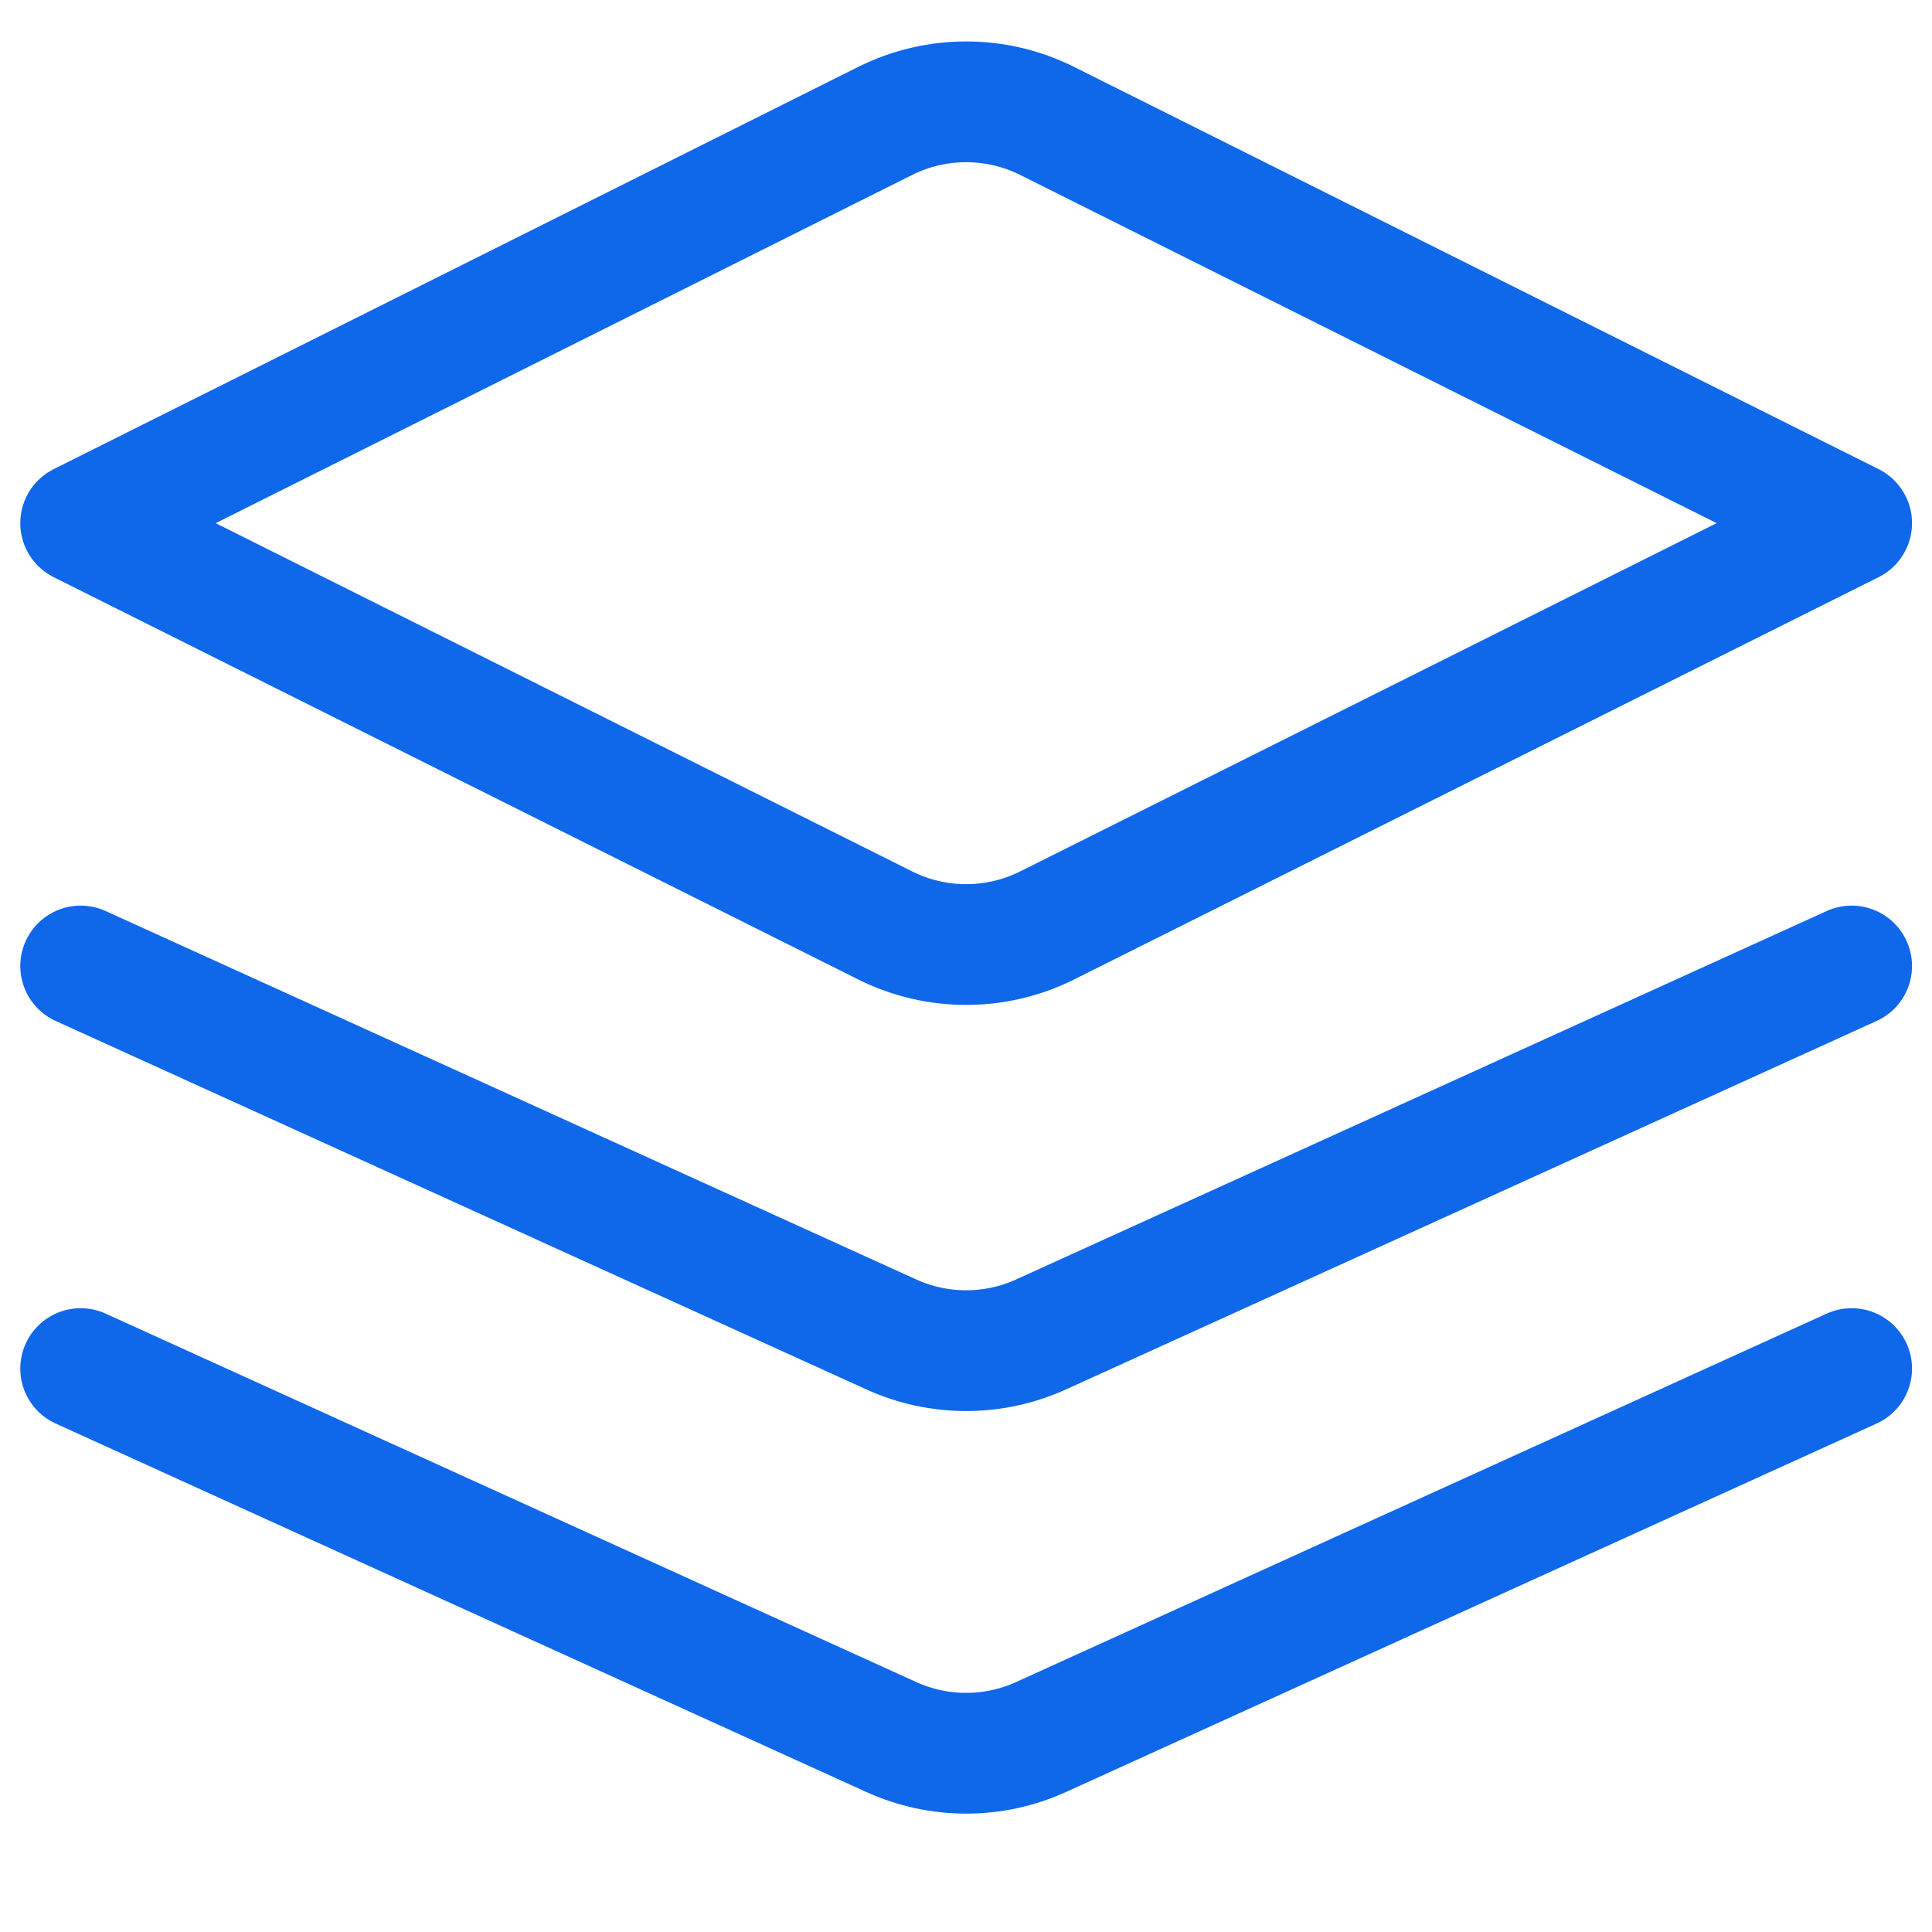
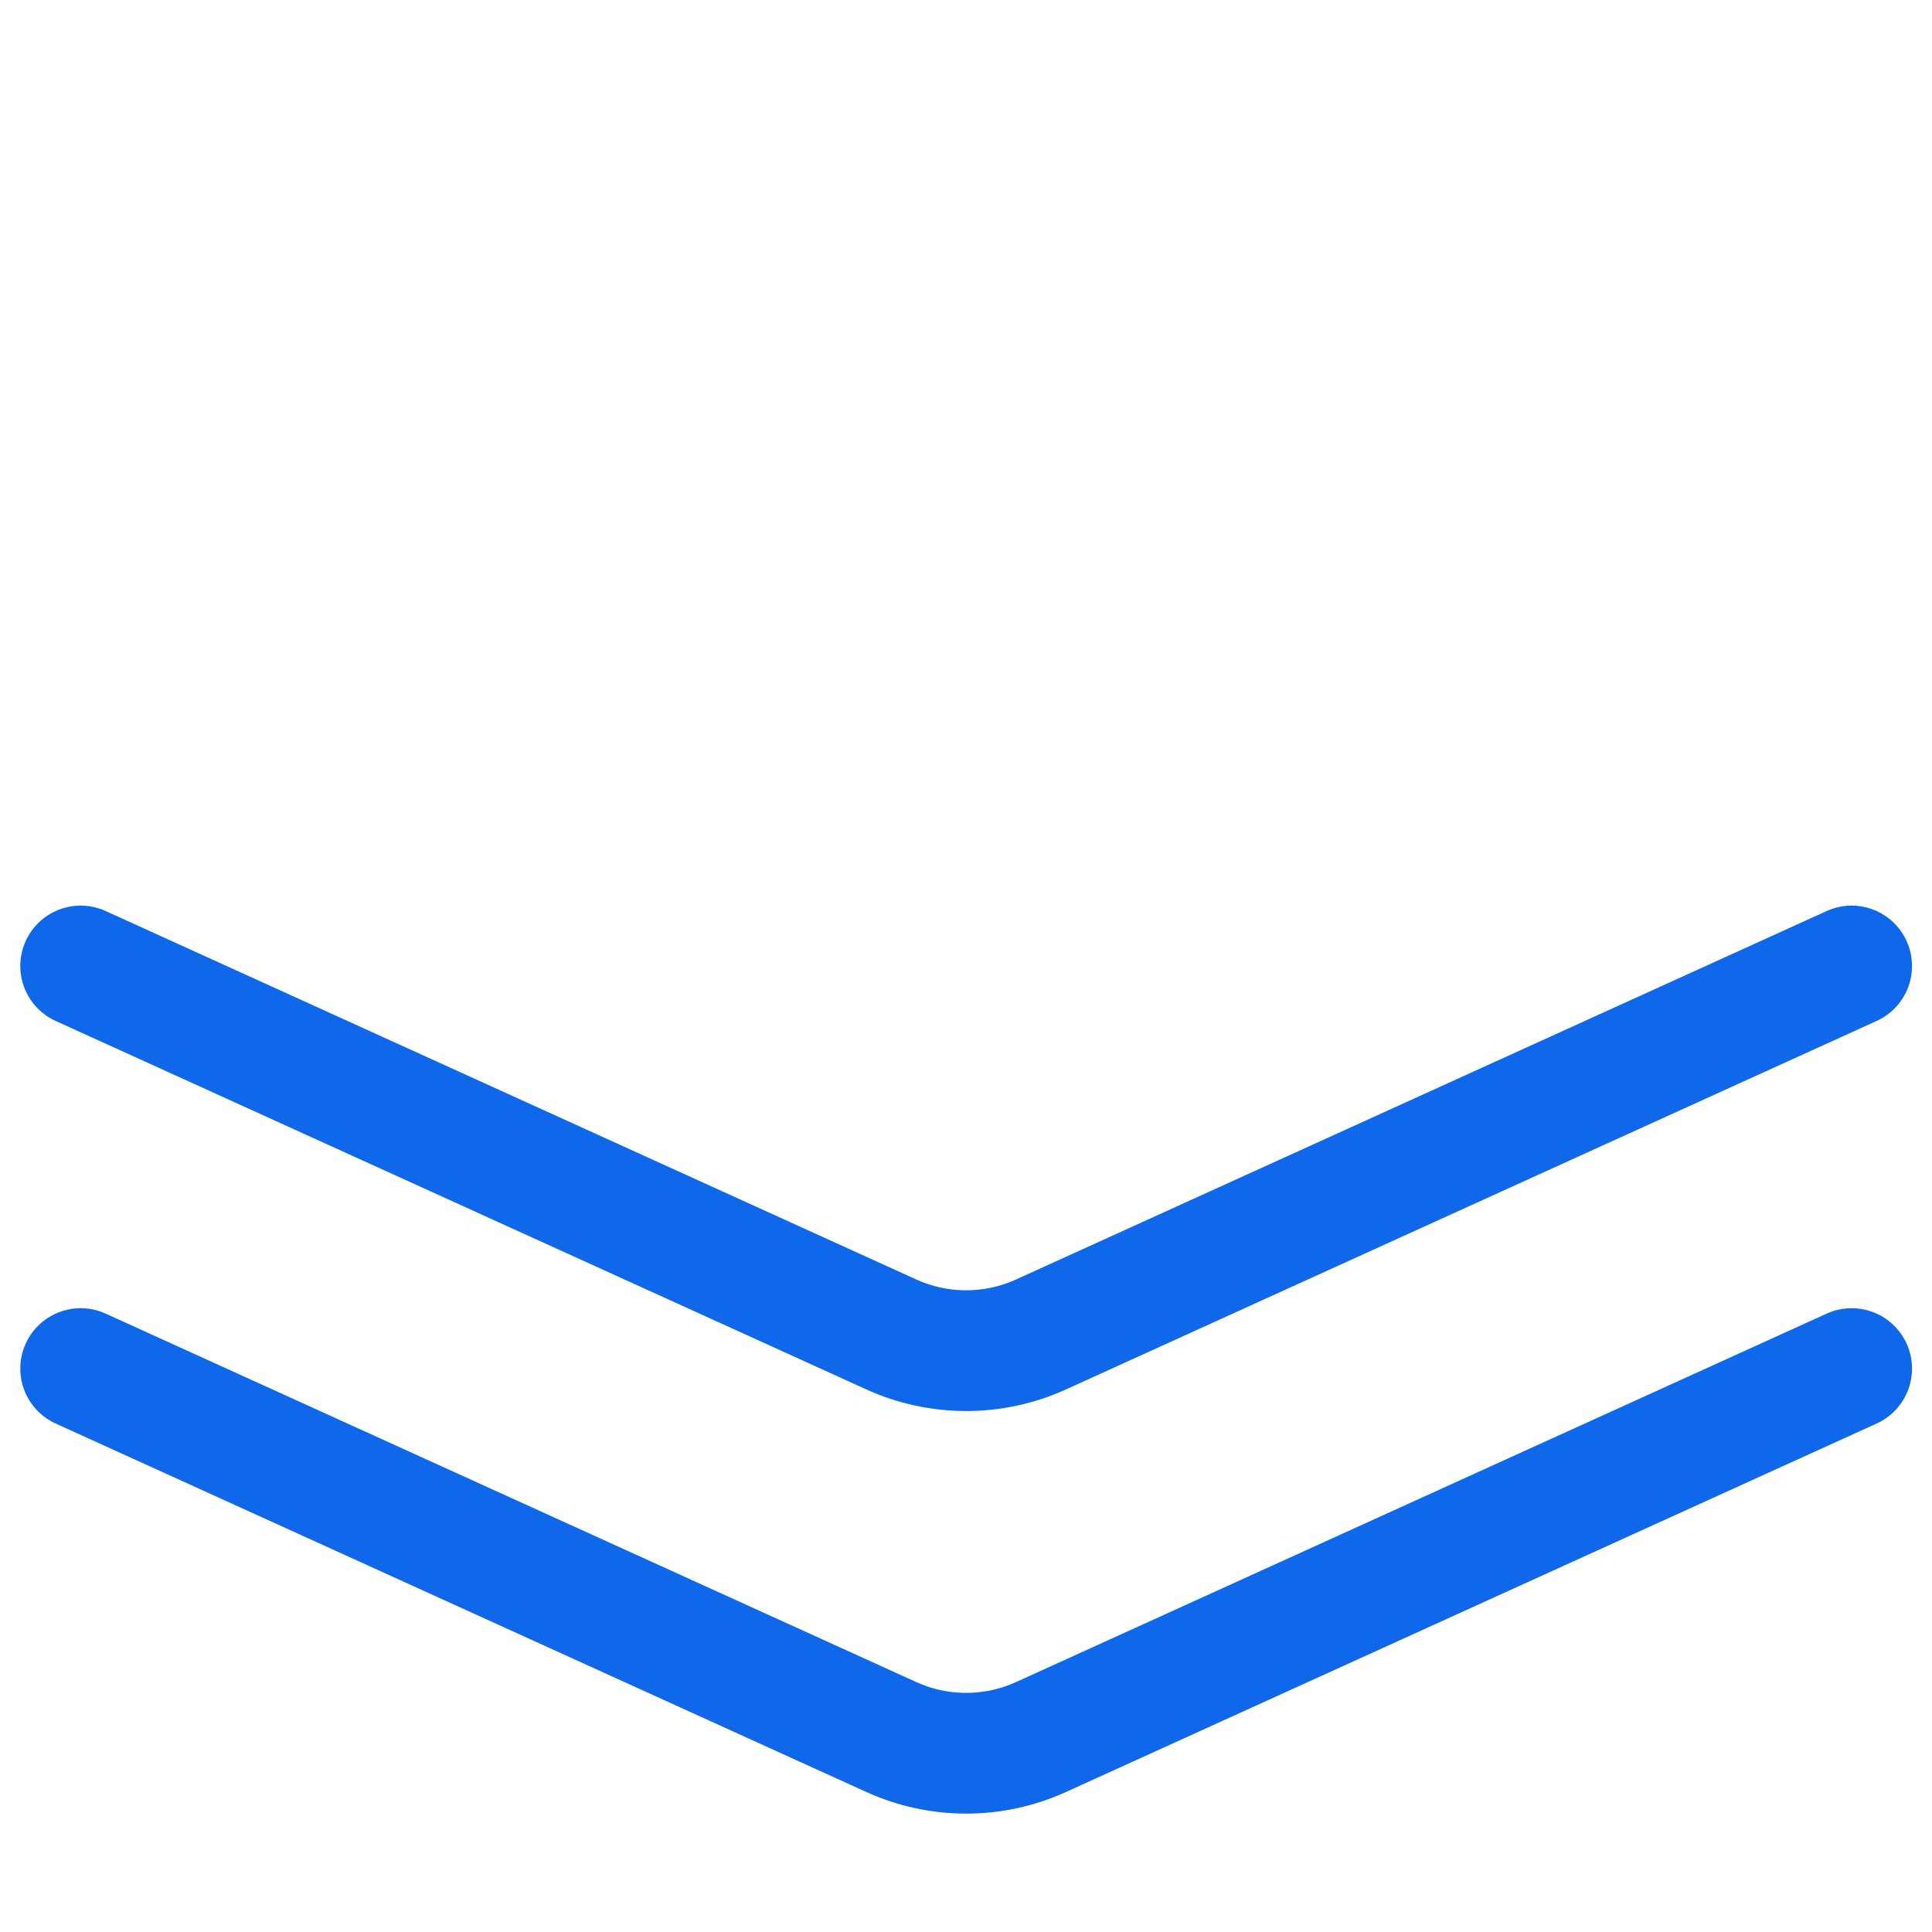
<svg xmlns="http://www.w3.org/2000/svg" width="32" height="32" viewBox="0 0 32 32" fill="none">
-   <path d="M14.661 2.003L1.336 8.665L14.661 15.328C15.505 15.75 16.5 15.75 17.344 15.328L30.669 8.665L17.344 2.003C16.5 1.581 15.505 1.581 14.661 2.003Z" stroke="#0F67EA" stroke-width="2" stroke-linecap="round" stroke-linejoin="round" />
  <path d="M1.336 16L14.761 22.102C15.55 22.461 16.455 22.461 17.244 22.102L30.669 16" stroke="#0F67EA" stroke-width="2" stroke-linecap="round" stroke-linejoin="round" />
  <path d="M1.336 22.668L14.761 28.77C15.55 29.129 16.455 29.129 17.244 28.77L30.669 22.668" stroke="#0F67EA" stroke-width="2" stroke-linecap="round" stroke-linejoin="round" />
</svg>